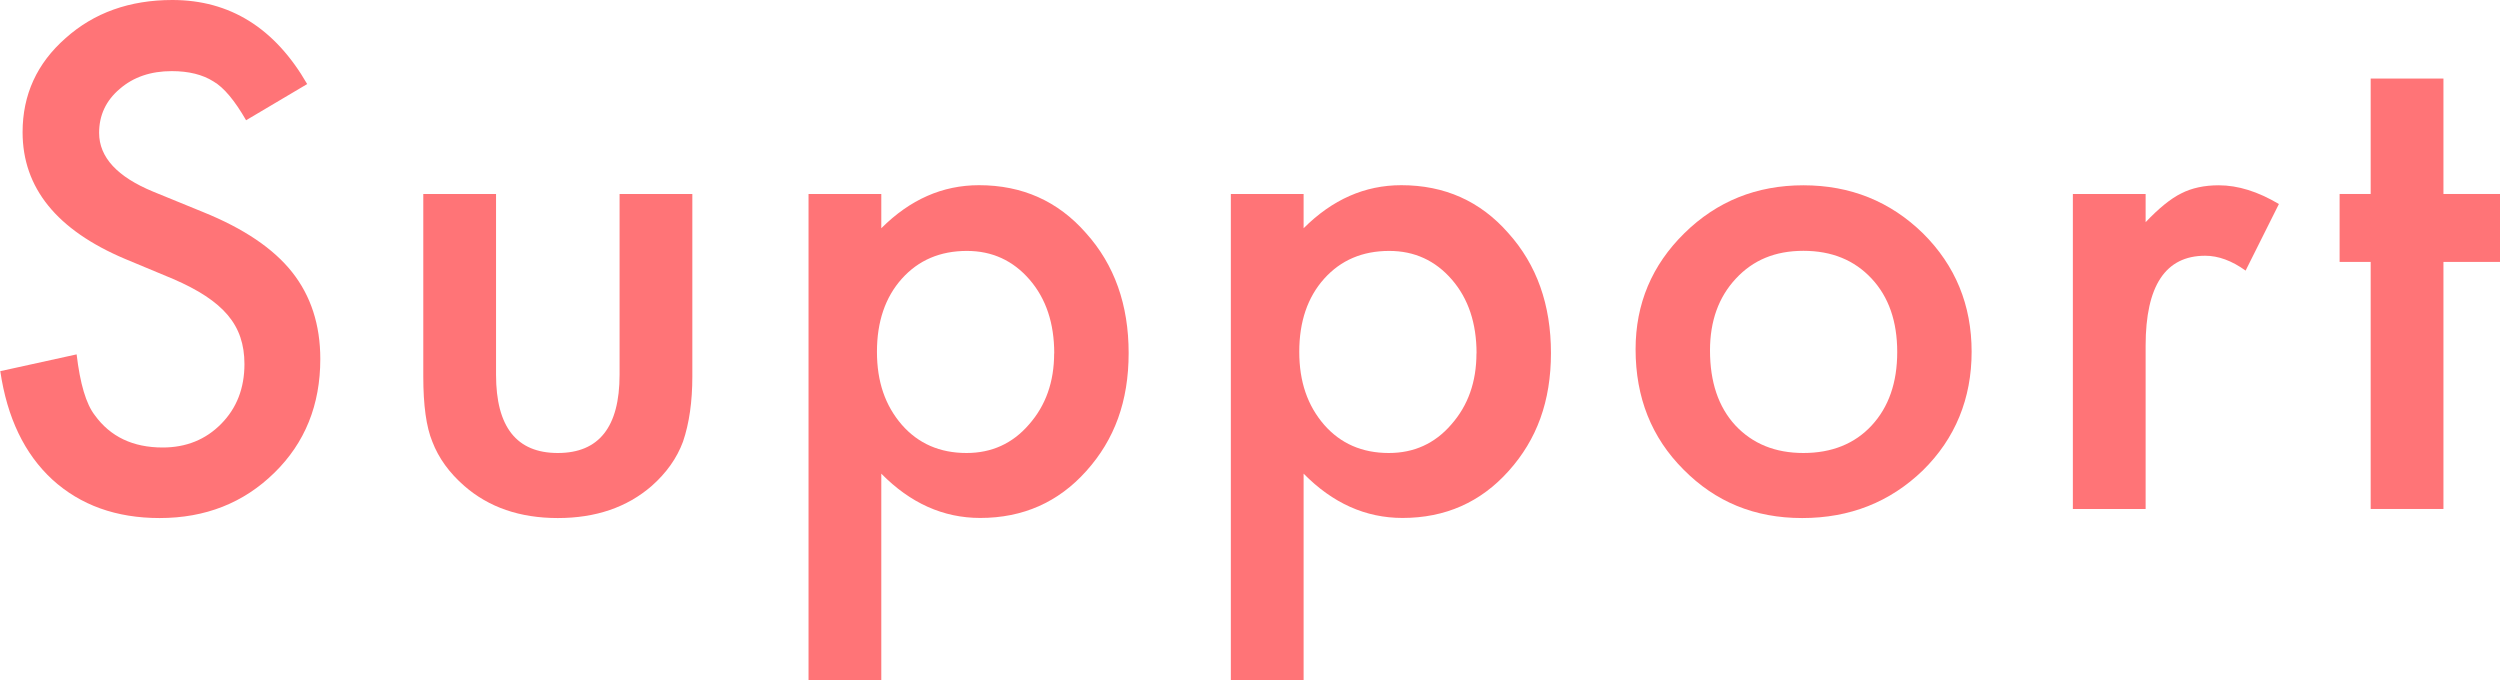
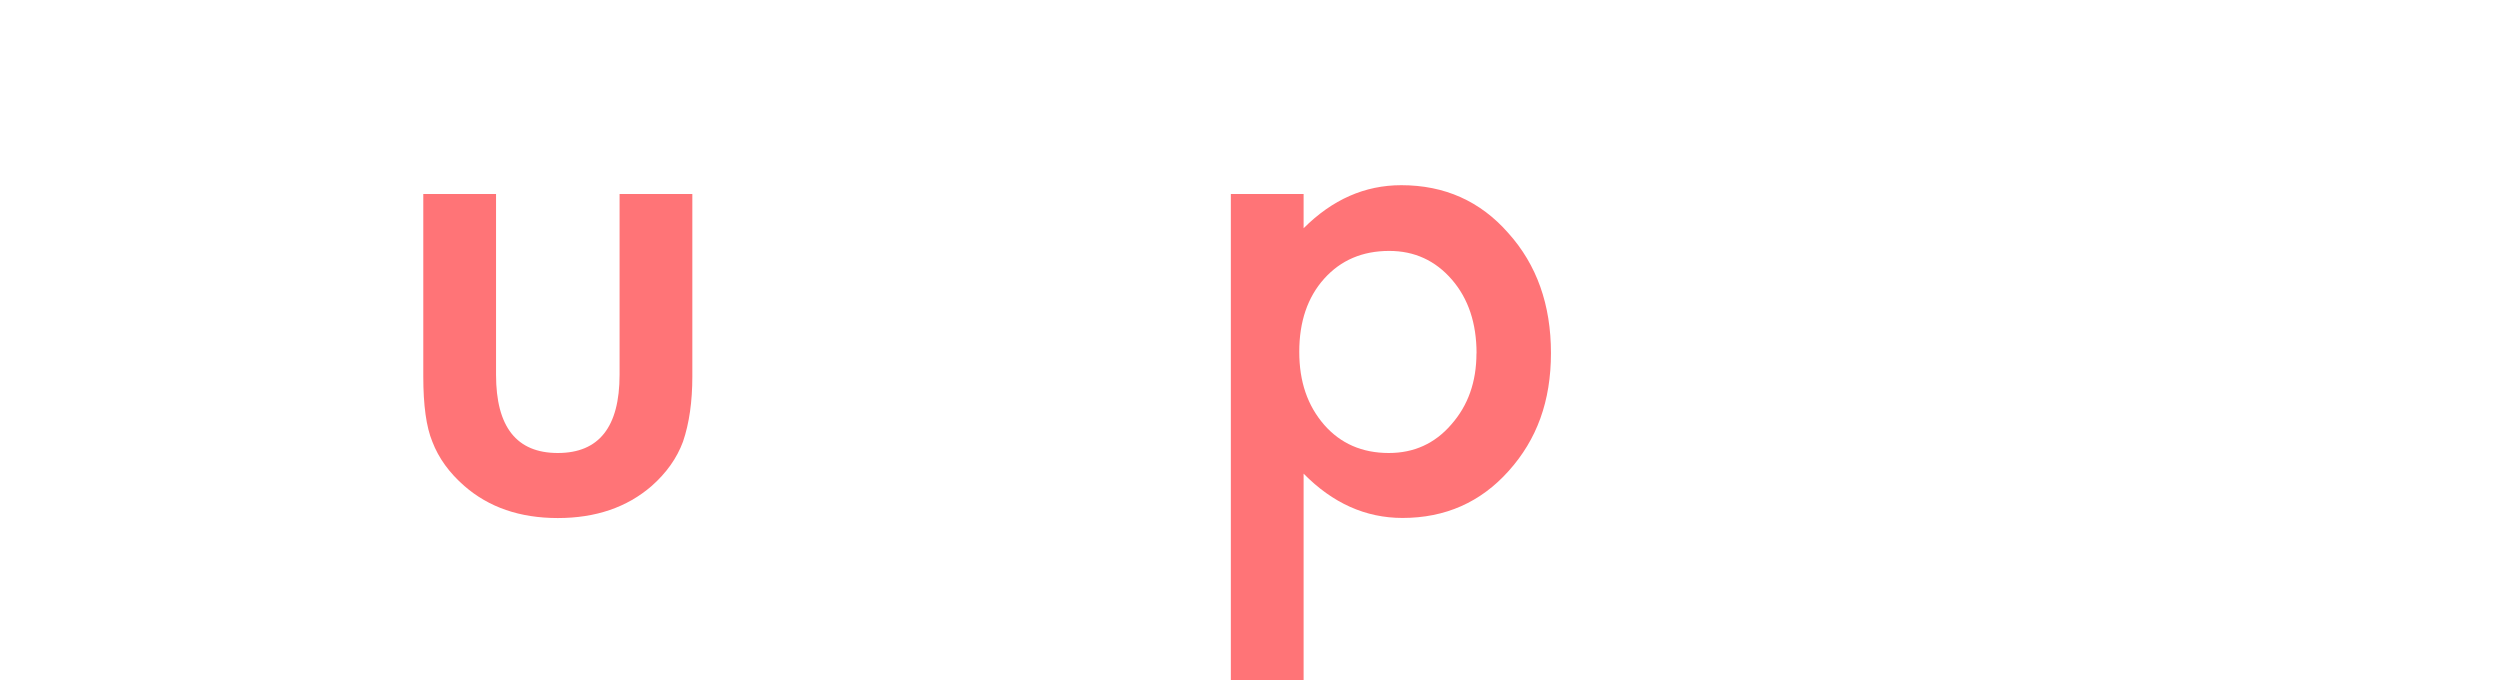
<svg xmlns="http://www.w3.org/2000/svg" id="_レイヤー_2" data-name="レイヤー 2" viewBox="0 0 259.05 70.5">
  <defs>
    <style>
      .cls-1 {
        fill: #ff7477;
      }
    </style>
  </defs>
  <g id="_レイヤー_1-2" data-name="レイヤー 1">
    <g>
-       <path class="cls-1" d="M31.83,8.71l-6.33,3.75c-1.18-2.05-2.31-3.4-3.38-4.02-1.12-.71-2.56-1.07-4.32-1.07-2.17,0-3.97.61-5.39,1.84-1.43,1.21-2.14,2.73-2.14,4.56,0,2.52,1.88,4.56,5.63,6.1l5.16,2.11c4.2,1.7,7.27,3.77,9.21,6.22s2.92,5.45,2.92,9c0,4.76-1.59,8.69-4.76,11.79-3.19,3.13-7.16,4.69-11.89,4.69-4.49,0-8.2-1.33-11.12-3.99-2.88-2.66-4.68-6.4-5.39-11.23l7.91-1.74c.36,3.04.98,5.14,1.88,6.3,1.61,2.23,3.95,3.35,7.04,3.35,2.43,0,4.46-.82,6.06-2.45,1.61-1.63,2.41-3.7,2.41-6.2,0-1.01-.14-1.93-.42-2.76-.28-.84-.72-1.61-1.31-2.31-.59-.7-1.36-1.36-2.3-1.98s-2.06-1.2-3.35-1.76l-4.99-2.08c-7.08-2.99-10.62-7.37-10.62-13.13,0-3.89,1.49-7.14,4.46-9.75C9.74,1.32,13.44,0,17.86,0c5.96,0,10.62,2.9,13.97,8.71Z" />
      <path class="cls-1" d="M51.4,20.1v18.73c0,5.41,2.13,8.11,6.4,8.11s6.4-2.7,6.4-8.11v-18.73h7.54v18.9c0,2.61-.32,4.87-.97,6.77-.63,1.7-1.71,3.23-3.25,4.59-2.55,2.21-5.79,3.32-9.72,3.32s-7.14-1.11-9.68-3.32c-1.56-1.36-2.67-2.89-3.32-4.59-.63-1.52-.94-3.77-.94-6.77v-18.9h7.54Z" />
-       <path class="cls-1" d="M91.32,70.5h-7.54V20.1h7.54v3.55c2.97-2.97,6.34-4.46,10.12-4.46,4.49,0,8.19,1.65,11.09,4.96,2.95,3.28,4.42,7.43,4.42,12.43s-1.46,8.97-4.39,12.23c-2.9,3.24-6.57,4.86-10.99,4.86-3.82,0-7.24-1.53-10.25-4.59v21.41ZM109.24,36.62c0-3.13-.85-5.67-2.55-7.64-1.72-1.99-3.89-2.98-6.5-2.98-2.77,0-5.02.96-6.74,2.88-1.72,1.92-2.58,4.45-2.58,7.57s.86,5.58,2.58,7.57c1.7,1.94,3.93,2.92,6.7,2.92,2.61,0,4.77-.98,6.47-2.95,1.74-1.97,2.61-4.42,2.61-7.37Z" />
-       <path class="cls-1" d="M135.08,70.5h-7.54V20.1h7.54v3.55c2.97-2.97,6.34-4.46,10.12-4.46,4.49,0,8.19,1.65,11.09,4.96,2.95,3.28,4.42,7.43,4.42,12.43s-1.46,8.97-4.39,12.23c-2.9,3.24-6.57,4.86-10.99,4.86-3.82,0-7.24-1.53-10.25-4.59v21.41ZM153,36.62c0-3.13-.85-5.67-2.55-7.64-1.72-1.99-3.89-2.98-6.5-2.98-2.77,0-5.02.96-6.74,2.88-1.72,1.92-2.58,4.45-2.58,7.57s.86,5.58,2.58,7.57c1.7,1.94,3.93,2.92,6.7,2.92,2.61,0,4.77-.98,6.47-2.95,1.74-1.97,2.61-4.42,2.61-7.37Z" />
-       <path class="cls-1" d="M169.48,36.19c0-4.71,1.69-8.72,5.06-12.03,3.37-3.31,7.48-4.96,12.33-4.96s9,1.66,12.4,4.99c3.35,3.33,5.03,7.42,5.03,12.26s-1.69,8.99-5.06,12.3c-3.4,3.28-7.56,4.93-12.5,4.93s-8.99-1.68-12.3-5.03c-3.31-3.31-4.96-7.46-4.96-12.46ZM177.19,36.32c0,3.26.87,5.84,2.61,7.74,1.79,1.92,4.14,2.88,7.07,2.88s5.31-.95,7.07-2.85,2.65-4.43,2.65-7.61-.88-5.71-2.65-7.61c-1.79-1.92-4.14-2.88-7.07-2.88s-5.22.96-7,2.88c-1.79,1.92-2.68,4.4-2.68,7.44Z" />
-       <path class="cls-1" d="M214.79,20.1h7.54v2.92c1.38-1.45,2.61-2.45,3.69-2.98,1.09-.56,2.39-.84,3.89-.84,1.99,0,4.06.65,6.23,1.94l-3.45,6.9c-1.43-1.03-2.83-1.54-4.19-1.54-4.11,0-6.17,3.11-6.17,9.32v16.92h-7.54V20.1Z" />
-       <path class="cls-1" d="M253.19,27.14v25.6h-7.54v-25.6h-3.22v-7.04h3.22v-11.96h7.54v11.96h5.86v7.04h-5.86Z" />
+       <path class="cls-1" d="M135.08,70.5h-7.54V20.1h7.54v3.55c2.97-2.97,6.34-4.46,10.12-4.46,4.49,0,8.19,1.65,11.09,4.96,2.95,3.28,4.42,7.43,4.42,12.43s-1.46,8.97-4.39,12.23c-2.9,3.24-6.57,4.86-10.99,4.86-3.82,0-7.24-1.53-10.25-4.59v21.41M153,36.62c0-3.13-.85-5.67-2.55-7.64-1.72-1.99-3.89-2.98-6.5-2.98-2.77,0-5.02.96-6.74,2.88-1.72,1.92-2.58,4.45-2.58,7.57s.86,5.58,2.58,7.57c1.7,1.94,3.93,2.92,6.7,2.92,2.61,0,4.77-.98,6.47-2.95,1.74-1.97,2.61-4.42,2.61-7.37Z" />
    </g>
  </g>
</svg>